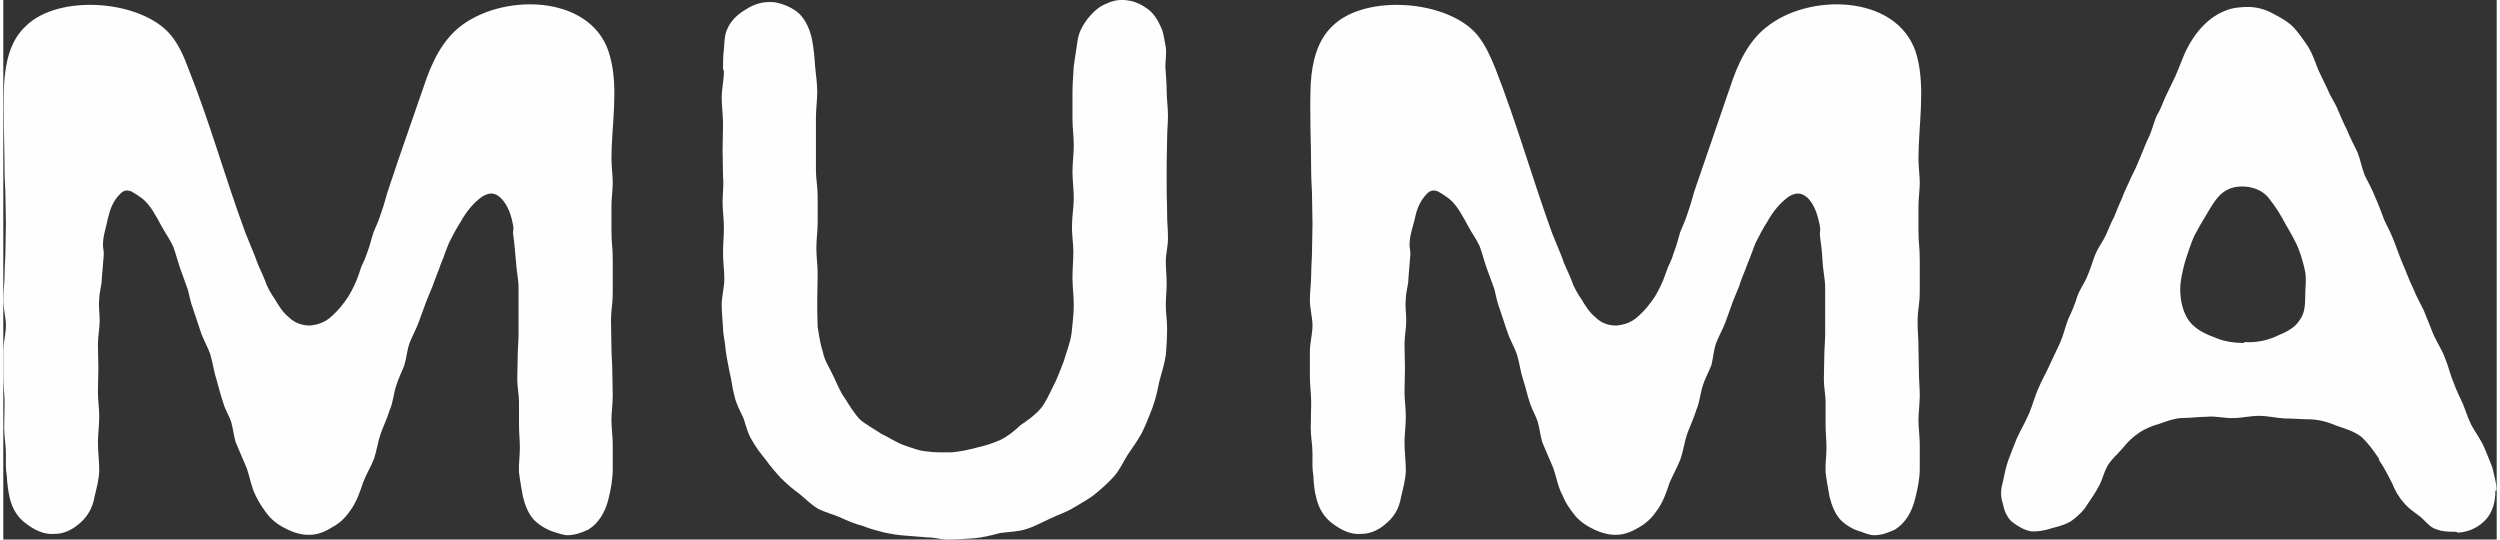
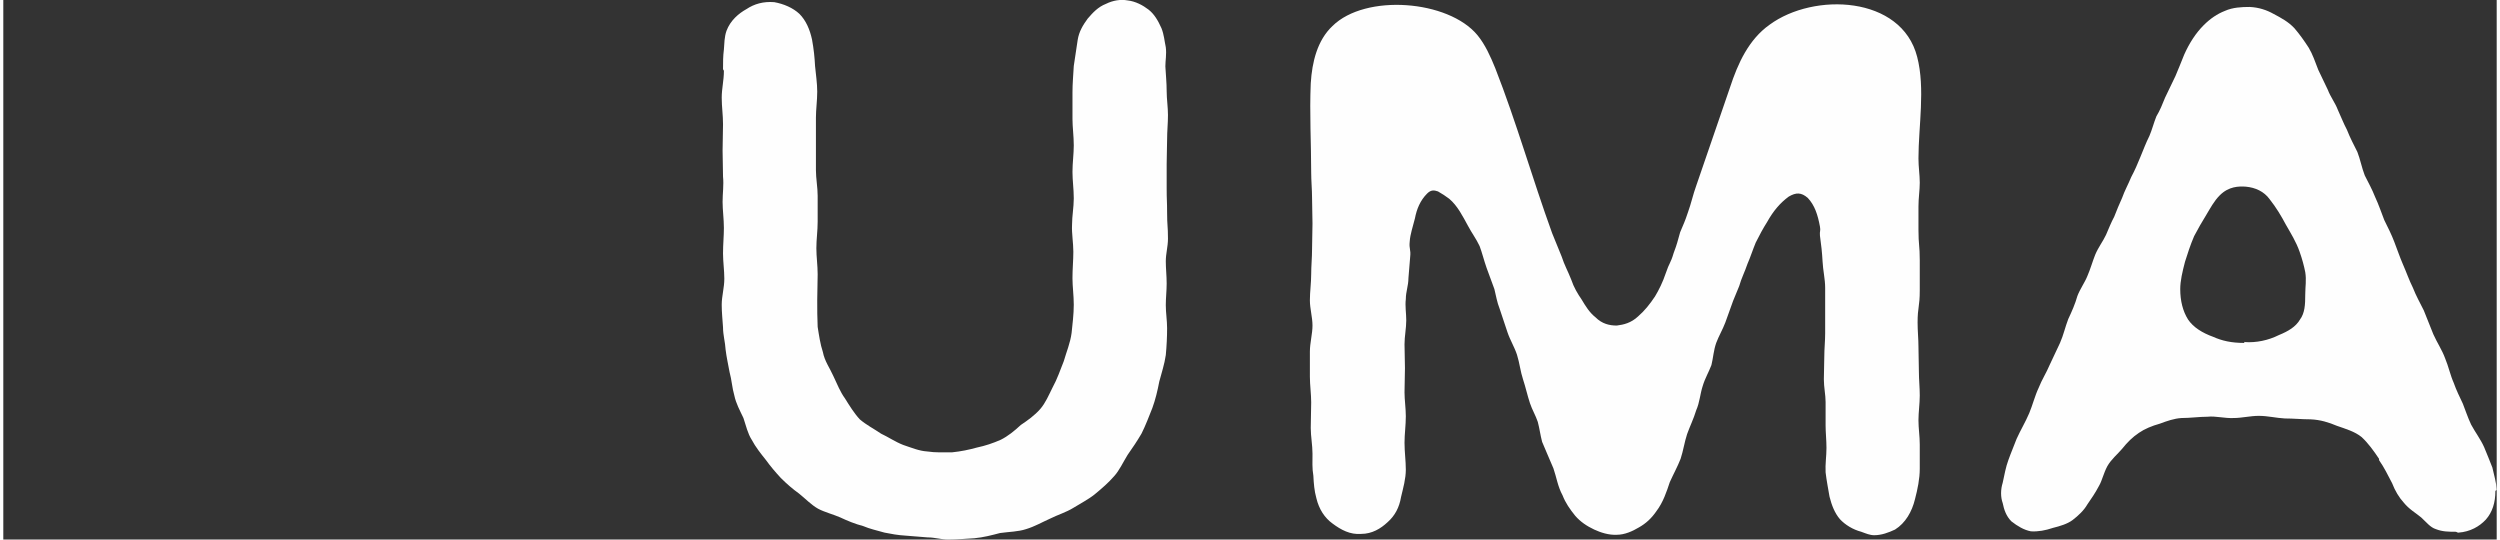
<svg xmlns="http://www.w3.org/2000/svg" xml:space="preserve" width="139px" height="30px" version="1.1" style="shape-rendering:geometricPrecision; text-rendering:geometricPrecision; image-rendering:optimizeQuality; fill-rule:evenodd; clip-rule:evenodd" viewBox="0 0 57.44 12.43">
  <rect x="0" y="0" width="57.44" height="12.43" fill="#333333" stroke="none" />
  <defs>
    <style type="text/css">  .fil0 {fill:#FEFEFE;fill-rule:nonzero}  </style>
  </defs>
  <g id="Livello_x0020_1">
-     <path class="fil0" d="M12.7 12.26c-0.19,-0.06 -0.37,-0.17 -0.49,-0.3 -0.12,-0.14 -0.19,-0.32 -0.24,-0.52 -0.03,-0.18 -0.07,-0.38 -0.09,-0.56 -0.01,-0.19 0.02,-0.37 0.02,-0.56 0,-0.18 -0.02,-0.36 -0.02,-0.52l0 -0.54c0,-0.17 -0.04,-0.34 -0.04,-0.52 0,-0.18 0.01,-0.34 0.01,-0.52 0,-0.18 0.02,-0.36 0.02,-0.54l0 -0.52 0 -0.52c0,-0.21 -0.05,-0.41 -0.06,-0.62 -0.02,-0.19 -0.03,-0.38 -0.06,-0.59 -0.02,-0.11 0.01,-0.11 0,-0.21 -0.05,-0.27 -0.12,-0.49 -0.29,-0.66 -0.14,-0.13 -0.26,-0.13 -0.43,-0.03 -0.19,0.14 -0.35,0.32 -0.5,0.59 -0.09,0.14 -0.18,0.31 -0.26,0.47 -0.07,0.16 -0.12,0.33 -0.19,0.49 -0.06,0.18 -0.13,0.33 -0.19,0.51l-0.14 0.34c-0.06,0.17 -0.12,0.33 -0.18,0.49 -0.06,0.17 -0.15,0.32 -0.21,0.48 -0.06,0.17 -0.07,0.34 -0.12,0.51 -0.06,0.16 -0.14,0.31 -0.19,0.48 -0.06,0.17 -0.07,0.39 -0.15,0.56 -0.06,0.2 -0.15,0.38 -0.21,0.55 -0.06,0.18 -0.09,0.39 -0.15,0.57 -0.07,0.18 -0.18,0.36 -0.25,0.54 -0.07,0.21 -0.15,0.46 -0.31,0.67 -0.11,0.16 -0.24,0.28 -0.41,0.37 -0.14,0.09 -0.32,0.17 -0.5,0.17 -0.18,0.01 -0.38,-0.05 -0.52,-0.12 -0.17,-0.08 -0.32,-0.18 -0.44,-0.32 -0.12,-0.15 -0.22,-0.3 -0.3,-0.47 -0.1,-0.2 -0.13,-0.42 -0.2,-0.62 -0.09,-0.22 -0.18,-0.41 -0.26,-0.61 -0.04,-0.15 -0.06,-0.31 -0.1,-0.46 -0.05,-0.15 -0.14,-0.28 -0.18,-0.43 -0.06,-0.18 -0.11,-0.37 -0.16,-0.55 -0.06,-0.18 -0.08,-0.37 -0.14,-0.57 -0.06,-0.18 -0.16,-0.34 -0.22,-0.52l-0.18 -0.54c-0.06,-0.15 -0.08,-0.3 -0.12,-0.44l-0.18 -0.5c-0.06,-0.18 -0.1,-0.34 -0.16,-0.5 -0.08,-0.17 -0.18,-0.3 -0.27,-0.47 -0.12,-0.22 -0.24,-0.46 -0.43,-0.62 -0.08,-0.06 -0.17,-0.12 -0.26,-0.17 -0.09,-0.03 -0.16,-0.04 -0.25,0.05 -0.17,0.16 -0.24,0.36 -0.29,0.57 -0.04,0.2 -0.1,0.37 -0.11,0.53 -0.02,0.18 0.03,0.18 0.01,0.36l-0.04 0.49c0,0.16 -0.06,0.32 -0.06,0.48 -0.02,0.16 0.01,0.33 0.01,0.49 0,0.18 -0.04,0.37 -0.04,0.55 0,0.18 0.01,0.37 0.01,0.55 0,0.18 -0.01,0.38 -0.01,0.56 0,0.17 0.03,0.37 0.03,0.55 0,0.21 -0.03,0.41 -0.03,0.61 0,0.21 0.03,0.42 0.03,0.62 0,0.21 -0.06,0.42 -0.11,0.63 -0.04,0.24 -0.15,0.43 -0.31,0.58 -0.17,0.15 -0.36,0.27 -0.61,0.27 -0.25,0.02 -0.46,-0.09 -0.66,-0.24 -0.18,-0.13 -0.31,-0.33 -0.37,-0.58 -0.04,-0.18 -0.06,-0.34 -0.07,-0.52 -0.03,-0.17 -0.02,-0.34 -0.02,-0.51 0,-0.19 -0.04,-0.4 -0.04,-0.59 0,-0.2 0.01,-0.39 0.01,-0.58 0,-0.2 -0.03,-0.41 -0.03,-0.6l0 -0.58c0,-0.2 0.06,-0.41 0.06,-0.6 0,-0.19 -0.06,-0.39 -0.06,-0.58 0,-0.19 0.03,-0.4 0.03,-0.6 0,-0.19 0.02,-0.38 0.02,-0.58 0,-0.19 0.01,-0.4 0.01,-0.6 0,-0.19 -0.01,-0.38 -0.01,-0.58 0,-0.19 -0.02,-0.4 -0.02,-0.59 0,-0.67 -0.04,-1.36 -0.01,-2.05 0.03,-0.49 0.14,-0.99 0.5,-1.32 0.76,-0.75 2.67,-0.6 3.34,0.21 0.18,0.22 0.3,0.49 0.4,0.76 0.5,1.25 0.85,2.53 1.32,3.8l0.22 0.54c0.06,0.19 0.15,0.35 0.22,0.53 0.06,0.18 0.15,0.33 0.24,0.46 0.09,0.15 0.18,0.3 0.32,0.41 0.14,0.14 0.32,0.19 0.49,0.19 0.16,-0.02 0.33,-0.06 0.49,-0.21 0.15,-0.13 0.27,-0.28 0.39,-0.46 0.09,-0.15 0.18,-0.33 0.25,-0.54 0.07,-0.24 0.1,-0.22 0.18,-0.46 0.09,-0.24 0.07,-0.24 0.15,-0.48 0.09,-0.22 0.1,-0.22 0.18,-0.46 0.07,-0.19 0.12,-0.42 0.19,-0.61 0.25,-0.76 0.52,-1.51 0.78,-2.27 0.18,-0.55 0.43,-1.1 0.9,-1.44 1.03,-0.75 3.05,-0.67 3.4,0.74 0.2,0.73 0.03,1.6 0.03,2.34 0,0.2 0.03,0.38 0.03,0.56 0,0.17 -0.03,0.35 -0.03,0.55l0 0.53c0,0.36 0.03,0.36 0.03,0.7l0 0.71c0,0.37 -0.04,0.37 -0.04,0.72 0,0.2 0.01,0.39 0.01,0.57 0,0.2 0.02,0.38 0.02,0.57 0,0.18 0.01,0.37 0.01,0.55 0,0.2 -0.03,0.39 -0.03,0.57 0,0.19 0.03,0.37 0.03,0.56l0 0.55c0,0.24 -0.04,0.48 -0.1,0.71 -0.07,0.29 -0.22,0.55 -0.46,0.7 -0.15,0.07 -0.32,0.13 -0.48,0.13 -0.1,0 -0.19,-0.04 -0.3,-0.07l0 0z" />
    <path class="fil0" d="M16.64 8.06c-0.01,-0.18 -0.06,-0.34 -0.06,-0.52 -0.01,-0.16 -0.03,-0.34 -0.03,-0.52 0,-0.2 0.06,-0.39 0.06,-0.6 0,-0.19 -0.03,-0.39 -0.03,-0.58 0,-0.21 0.02,-0.4 0.02,-0.59 0,-0.2 -0.03,-0.41 -0.03,-0.6 0,-0.19 0.03,-0.39 0.01,-0.58 0,-0.21 -0.01,-0.41 -0.01,-0.6 0,-0.21 0.01,-0.4 0.01,-0.61 0,-0.21 -0.03,-0.4 -0.03,-0.61 0,-0.21 0.05,-0.4 0.05,-0.61 0,-0.03 -0.02,-0.03 -0.02,-0.05 0,-0.15 0,-0.3 0.02,-0.45 0.01,-0.13 0.01,-0.29 0.06,-0.43 0.09,-0.24 0.28,-0.4 0.46,-0.5 0.18,-0.12 0.39,-0.18 0.64,-0.16 0.22,0.04 0.43,0.13 0.58,0.27 0.15,0.15 0.24,0.36 0.29,0.59 0.04,0.22 0.06,0.41 0.07,0.61 0.02,0.21 0.05,0.4 0.05,0.59 0,0.21 -0.03,0.41 -0.03,0.6l0 0.61 0 0.6c0,0.19 0.04,0.4 0.04,0.59l0 0.6c0,0.21 -0.03,0.4 -0.03,0.61 0,0.19 0.03,0.4 0.03,0.6 0,0.19 -0.01,0.4 -0.01,0.59 0,0.21 0,0.42 0.01,0.62 0.03,0.19 0.06,0.4 0.12,0.58 0.04,0.21 0.16,0.37 0.24,0.55 0.09,0.19 0.16,0.37 0.27,0.52 0.1,0.16 0.21,0.34 0.34,0.48 0.15,0.13 0.33,0.22 0.49,0.33 0.17,0.08 0.33,0.19 0.51,0.26 0.18,0.06 0.37,0.14 0.55,0.15 0.19,0.03 0.39,0.02 0.58,0.02 0.2,-0.02 0.39,-0.06 0.57,-0.11 0.19,-0.04 0.37,-0.1 0.55,-0.18 0.16,-0.08 0.31,-0.2 0.46,-0.34 0.15,-0.1 0.32,-0.22 0.45,-0.37 0.12,-0.14 0.19,-0.31 0.28,-0.49 0.11,-0.2 0.18,-0.41 0.26,-0.61 0.06,-0.21 0.15,-0.42 0.18,-0.65 0.02,-0.2 0.05,-0.43 0.05,-0.65 0,-0.21 -0.03,-0.42 -0.03,-0.61 0,-0.21 0.02,-0.42 0.02,-0.61 0,-0.21 -0.04,-0.42 -0.03,-0.62 0,-0.2 0.04,-0.41 0.04,-0.61 0,-0.21 -0.03,-0.41 -0.03,-0.61 0,-0.21 0.03,-0.41 0.03,-0.61 0,-0.21 -0.03,-0.42 -0.03,-0.61l0 -0.61c0,-0.21 0.02,-0.42 0.03,-0.61l0.09 -0.6c0.03,-0.19 0.12,-0.34 0.23,-0.49 0.12,-0.14 0.24,-0.27 0.42,-0.34 0.16,-0.08 0.34,-0.11 0.5,-0.08 0.18,0.02 0.35,0.11 0.48,0.21 0.13,0.1 0.22,0.25 0.3,0.43 0.06,0.15 0.07,0.3 0.1,0.44 0.02,0.16 -0.01,0.31 -0.01,0.44 0.01,0.19 0.03,0.38 0.03,0.57 0,0.18 0.03,0.37 0.03,0.55 0,0.19 -0.02,0.37 -0.02,0.57 0,0.17 -0.01,0.37 -0.01,0.56l0 0.56c0,0.28 0.01,0.28 0.01,0.56 0,0.3 0.02,0.3 0.02,0.6 0,0.18 -0.05,0.34 -0.05,0.52 0,0.16 0.02,0.34 0.02,0.51 0,0.16 -0.02,0.34 -0.02,0.5 0,0.18 0.03,0.35 0.03,0.53 0,0.2 -0.01,0.41 -0.03,0.62 -0.03,0.21 -0.1,0.42 -0.15,0.61 -0.04,0.21 -0.09,0.42 -0.16,0.61 -0.08,0.2 -0.15,0.39 -0.25,0.59 -0.1,0.17 -0.2,0.32 -0.32,0.49 -0.1,0.16 -0.19,0.36 -0.31,0.49 -0.13,0.15 -0.28,0.28 -0.45,0.42 -0.15,0.12 -0.33,0.21 -0.49,0.31 -0.16,0.1 -0.36,0.16 -0.54,0.25 -0.18,0.08 -0.35,0.18 -0.55,0.24 -0.18,0.06 -0.39,0.06 -0.6,0.09 -0.19,0.05 -0.38,0.1 -0.59,0.12 -0.2,0.01 -0.4,0.03 -0.61,0.03 -0.15,0 -0.3,-0.05 -0.47,-0.05l-0.5 -0.04c-0.18,-0.01 -0.34,-0.04 -0.49,-0.07 -0.18,-0.05 -0.35,-0.09 -0.49,-0.15 -0.19,-0.05 -0.36,-0.12 -0.53,-0.2 -0.16,-0.07 -0.36,-0.12 -0.51,-0.2 -0.16,-0.09 -0.29,-0.23 -0.44,-0.35 -0.14,-0.1 -0.28,-0.22 -0.42,-0.36 -0.12,-0.13 -0.24,-0.27 -0.34,-0.41 -0.12,-0.15 -0.24,-0.3 -0.33,-0.47 -0.09,-0.14 -0.13,-0.32 -0.19,-0.5 -0.08,-0.17 -0.17,-0.33 -0.21,-0.52 -0.05,-0.17 -0.06,-0.36 -0.11,-0.54 -0.03,-0.17 -0.07,-0.34 -0.09,-0.51z" />
    <path class="fil0" d="M42.8 12.25c-0.19,-0.05 -0.37,-0.16 -0.49,-0.29 -0.12,-0.14 -0.19,-0.32 -0.24,-0.52 -0.03,-0.18 -0.07,-0.38 -0.09,-0.56 -0.01,-0.19 0.02,-0.37 0.02,-0.56 0,-0.18 -0.02,-0.36 -0.02,-0.52l0 -0.54c0,-0.16 -0.04,-0.34 -0.04,-0.52 0,-0.18 0.01,-0.35 0.01,-0.52 0,-0.18 0.02,-0.36 0.02,-0.54l0 -0.52 0 -0.53c0,-0.2 -0.05,-0.4 -0.06,-0.61 -0.01,-0.19 -0.03,-0.38 -0.06,-0.59 -0.01,-0.11 0.02,-0.11 0,-0.21 -0.05,-0.27 -0.12,-0.49 -0.28,-0.66 -0.15,-0.13 -0.27,-0.13 -0.44,-0.03 -0.19,0.14 -0.35,0.32 -0.5,0.59 -0.09,0.14 -0.18,0.31 -0.26,0.47 -0.07,0.17 -0.12,0.33 -0.19,0.49 -0.06,0.18 -0.14,0.33 -0.19,0.51l-0.14 0.34c-0.06,0.17 -0.12,0.33 -0.18,0.5 -0.06,0.16 -0.15,0.31 -0.21,0.47 -0.06,0.17 -0.07,0.35 -0.11,0.51 -0.06,0.16 -0.15,0.31 -0.2,0.48 -0.06,0.18 -0.07,0.38 -0.15,0.56 -0.06,0.2 -0.15,0.38 -0.21,0.55 -0.06,0.18 -0.09,0.39 -0.15,0.57 -0.07,0.18 -0.17,0.36 -0.25,0.54 -0.07,0.21 -0.15,0.46 -0.31,0.67 -0.11,0.16 -0.24,0.28 -0.4,0.37 -0.15,0.09 -0.33,0.17 -0.51,0.17 -0.18,0.01 -0.37,-0.05 -0.52,-0.12 -0.17,-0.08 -0.32,-0.18 -0.44,-0.32 -0.12,-0.15 -0.22,-0.29 -0.29,-0.47 -0.11,-0.2 -0.14,-0.42 -0.21,-0.62 -0.09,-0.22 -0.18,-0.41 -0.26,-0.61 -0.04,-0.15 -0.06,-0.31 -0.1,-0.46 -0.05,-0.15 -0.13,-0.28 -0.18,-0.43 -0.06,-0.18 -0.1,-0.37 -0.16,-0.55 -0.06,-0.18 -0.08,-0.38 -0.14,-0.57 -0.06,-0.18 -0.16,-0.34 -0.22,-0.52l-0.18 -0.54c-0.06,-0.15 -0.08,-0.29 -0.12,-0.45l-0.18 -0.49c-0.06,-0.17 -0.1,-0.34 -0.16,-0.5 -0.08,-0.17 -0.18,-0.3 -0.27,-0.47 -0.12,-0.22 -0.24,-0.46 -0.43,-0.62 -0.08,-0.06 -0.17,-0.12 -0.26,-0.17 -0.09,-0.03 -0.16,-0.04 -0.25,0.05 -0.16,0.16 -0.24,0.36 -0.28,0.57 -0.05,0.2 -0.11,0.37 -0.12,0.53 -0.02,0.18 0.03,0.18 0.01,0.36l-0.04 0.49c0,0.17 -0.06,0.31 -0.06,0.48 -0.02,0.16 0.01,0.33 0.01,0.49 0,0.18 -0.04,0.37 -0.04,0.55 0,0.18 0.01,0.37 0.01,0.55 0,0.18 -0.01,0.38 -0.01,0.56 0,0.17 0.03,0.37 0.03,0.55 0,0.21 -0.03,0.41 -0.03,0.61 0,0.21 0.03,0.42 0.03,0.62 0,0.21 -0.06,0.42 -0.11,0.63 -0.04,0.24 -0.14,0.43 -0.31,0.58 -0.16,0.15 -0.36,0.27 -0.61,0.27 -0.25,0.02 -0.46,-0.09 -0.66,-0.24 -0.18,-0.13 -0.31,-0.33 -0.37,-0.58 -0.05,-0.18 -0.06,-0.34 -0.07,-0.52 -0.03,-0.17 -0.02,-0.34 -0.02,-0.51 0,-0.19 -0.04,-0.4 -0.04,-0.59 0,-0.2 0.01,-0.39 0.01,-0.59 0,-0.19 -0.03,-0.4 -0.03,-0.59l0 -0.58c0,-0.2 0.06,-0.41 0.06,-0.6 0,-0.19 -0.06,-0.39 -0.06,-0.58 0,-0.2 0.03,-0.4 0.03,-0.6 0,-0.19 0.02,-0.38 0.02,-0.58 0,-0.19 0.01,-0.4 0.01,-0.59 0,-0.2 -0.01,-0.39 -0.01,-0.59 0,-0.19 -0.02,-0.4 -0.02,-0.59 0,-0.67 -0.04,-1.36 -0.01,-2.05 0.03,-0.49 0.15,-0.99 0.5,-1.32 0.76,-0.75 2.67,-0.6 3.34,0.21 0.18,0.22 0.3,0.49 0.41,0.76 0.49,1.25 0.85,2.53 1.31,3.8l0.22 0.54c0.06,0.19 0.15,0.35 0.22,0.53 0.06,0.18 0.15,0.33 0.24,0.46 0.09,0.15 0.18,0.3 0.32,0.41 0.15,0.15 0.32,0.19 0.49,0.19 0.16,-0.02 0.33,-0.06 0.49,-0.21 0.15,-0.13 0.27,-0.28 0.39,-0.46 0.09,-0.15 0.18,-0.33 0.25,-0.54 0.08,-0.24 0.11,-0.22 0.18,-0.46 0.09,-0.24 0.08,-0.24 0.15,-0.48 0.09,-0.22 0.1,-0.22 0.18,-0.46 0.07,-0.19 0.12,-0.42 0.19,-0.61 0.26,-0.76 0.52,-1.51 0.78,-2.27 0.18,-0.55 0.43,-1.1 0.91,-1.44 1.02,-0.75 3.04,-0.67 3.4,0.74 0.19,0.73 0.03,1.6 0.03,2.34 0,0.2 0.03,0.38 0.03,0.56 0,0.17 -0.03,0.35 -0.03,0.55l0 0.53c0,0.36 0.03,0.36 0.03,0.71l0 0.69c0,0.38 -0.05,0.38 -0.05,0.74 0,0.19 0.02,0.38 0.02,0.56 0,0.2 0.01,0.37 0.01,0.57 0,0.18 0.02,0.37 0.02,0.55 0,0.19 -0.03,0.39 -0.03,0.57 0,0.19 0.03,0.37 0.03,0.56l0 0.56c0,0.23 -0.05,0.47 -0.11,0.7 -0.07,0.29 -0.22,0.55 -0.46,0.7 -0.15,0.07 -0.31,0.13 -0.48,0.13 -0.1,0 -0.19,-0.04 -0.3,-0.08l0 0z" />
    <path class="fil0" d="M53.03 6.27c-0.03,-0.15 -0.07,-0.3 -0.13,-0.47 -0.08,-0.23 -0.2,-0.42 -0.32,-0.63 -0.1,-0.19 -0.22,-0.39 -0.37,-0.58 -0.13,-0.18 -0.33,-0.27 -0.55,-0.29 -0.16,-0.01 -0.39,-0.01 -0.6,0.2 -0.13,0.13 -0.22,0.3 -0.31,0.45 -0.1,0.16 -0.19,0.32 -0.28,0.49 -0.09,0.21 -0.15,0.4 -0.21,0.59 -0.06,0.23 -0.11,0.44 -0.11,0.63 0,0.27 0.06,0.51 0.18,0.7 0.12,0.18 0.33,0.31 0.58,0.4 0.2,0.09 0.42,0.14 0.71,0.14 0.01,0 0.01,-0.05 0.01,-0.05l0 0.03c0.27,0.02 0.55,-0.04 0.79,-0.16 0.22,-0.09 0.39,-0.19 0.49,-0.36 0.11,-0.15 0.12,-0.34 0.12,-0.58 0,-0.17 0.03,-0.33 0,-0.51l0 0zm4.41 5.01c0,0.02 -0.03,0.02 -0.03,0.03 0,0.27 -0.07,0.49 -0.22,0.66 -0.15,0.16 -0.36,0.28 -0.63,0.3 -0.01,0.01 -0.04,-0.02 -0.07,-0.02 -0.15,0 -0.3,0 -0.45,-0.06 -0.13,-0.04 -0.22,-0.16 -0.34,-0.27 -0.12,-0.1 -0.28,-0.19 -0.4,-0.34 -0.11,-0.12 -0.2,-0.27 -0.27,-0.45 -0.09,-0.17 -0.18,-0.36 -0.3,-0.53l0 -0.03c-0.12,-0.18 -0.25,-0.36 -0.4,-0.5 -0.16,-0.13 -0.37,-0.19 -0.57,-0.26 -0.19,-0.08 -0.38,-0.14 -0.61,-0.15 -0.19,0 -0.4,-0.02 -0.59,-0.02 -0.2,-0.01 -0.39,-0.06 -0.6,-0.06 -0.2,0 -0.39,0.05 -0.58,0.05 -0.21,0.01 -0.41,-0.05 -0.6,-0.03 -0.19,0 -0.4,0.03 -0.6,0.03 -0.17,0.01 -0.34,0.07 -0.5,0.13 -0.18,0.05 -0.35,0.12 -0.48,0.21 -0.15,0.1 -0.27,0.22 -0.39,0.37 -0.1,0.12 -0.25,0.24 -0.34,0.4 -0.09,0.17 -0.12,0.33 -0.19,0.45 -0.09,0.17 -0.18,0.3 -0.27,0.43 -0.08,0.14 -0.21,0.26 -0.34,0.36 -0.12,0.09 -0.29,0.14 -0.45,0.18 -0.18,0.06 -0.34,0.09 -0.51,0.08 -0.16,-0.03 -0.31,-0.12 -0.45,-0.23 -0.12,-0.12 -0.17,-0.27 -0.2,-0.42 -0.05,-0.14 -0.05,-0.31 0,-0.47 0.04,-0.18 0.07,-0.36 0.13,-0.52 0.06,-0.17 0.13,-0.33 0.19,-0.49 0.09,-0.2 0.2,-0.38 0.29,-0.59 0.08,-0.19 0.13,-0.4 0.22,-0.59 0.07,-0.18 0.18,-0.35 0.25,-0.52l0.24 -0.51c0.08,-0.18 0.12,-0.37 0.19,-0.55 0.08,-0.17 0.16,-0.35 0.21,-0.53 0.06,-0.16 0.17,-0.31 0.23,-0.46 0.07,-0.16 0.12,-0.34 0.18,-0.49 0.07,-0.17 0.18,-0.31 0.25,-0.46 0.06,-0.14 0.12,-0.29 0.19,-0.42 0.06,-0.15 0.11,-0.28 0.18,-0.43 0.06,-0.17 0.14,-0.31 0.21,-0.48 0.08,-0.15 0.15,-0.31 0.21,-0.46 0.07,-0.17 0.13,-0.33 0.21,-0.49 0.06,-0.14 0.1,-0.3 0.16,-0.45 0.08,-0.13 0.14,-0.28 0.2,-0.43l0.24 -0.5c0.07,-0.16 0.13,-0.32 0.2,-0.49 0.12,-0.27 0.27,-0.5 0.45,-0.68 0.15,-0.15 0.31,-0.26 0.49,-0.33 0.18,-0.08 0.38,-0.09 0.57,-0.09 0.21,0.01 0.39,0.07 0.55,0.16 0.17,0.09 0.34,0.18 0.48,0.33 0.12,0.14 0.22,0.28 0.33,0.45 0.09,0.15 0.15,0.33 0.22,0.51l0.22 0.46c0.06,0.16 0.17,0.3 0.23,0.46 0.07,0.15 0.13,0.31 0.21,0.46 0.07,0.18 0.16,0.35 0.24,0.51 0.07,0.18 0.1,0.36 0.17,0.54 0.08,0.16 0.17,0.32 0.24,0.5 0.08,0.17 0.14,0.35 0.21,0.53 0.08,0.16 0.17,0.34 0.23,0.5 0.07,0.18 0.13,0.36 0.2,0.52 0.08,0.18 0.14,0.36 0.23,0.54 0.07,0.18 0.16,0.34 0.25,0.52l0.22 0.55c0.09,0.2 0.2,0.36 0.27,0.55 0.08,0.19 0.12,0.39 0.2,0.57 0.06,0.17 0.13,0.31 0.21,0.48 0.06,0.15 0.11,0.31 0.19,0.48 0.09,0.17 0.22,0.34 0.3,0.52 0.06,0.15 0.13,0.31 0.19,0.47 0.04,0.17 0.09,0.35 0.1,0.51l0 0z" />
  </g>
</svg>